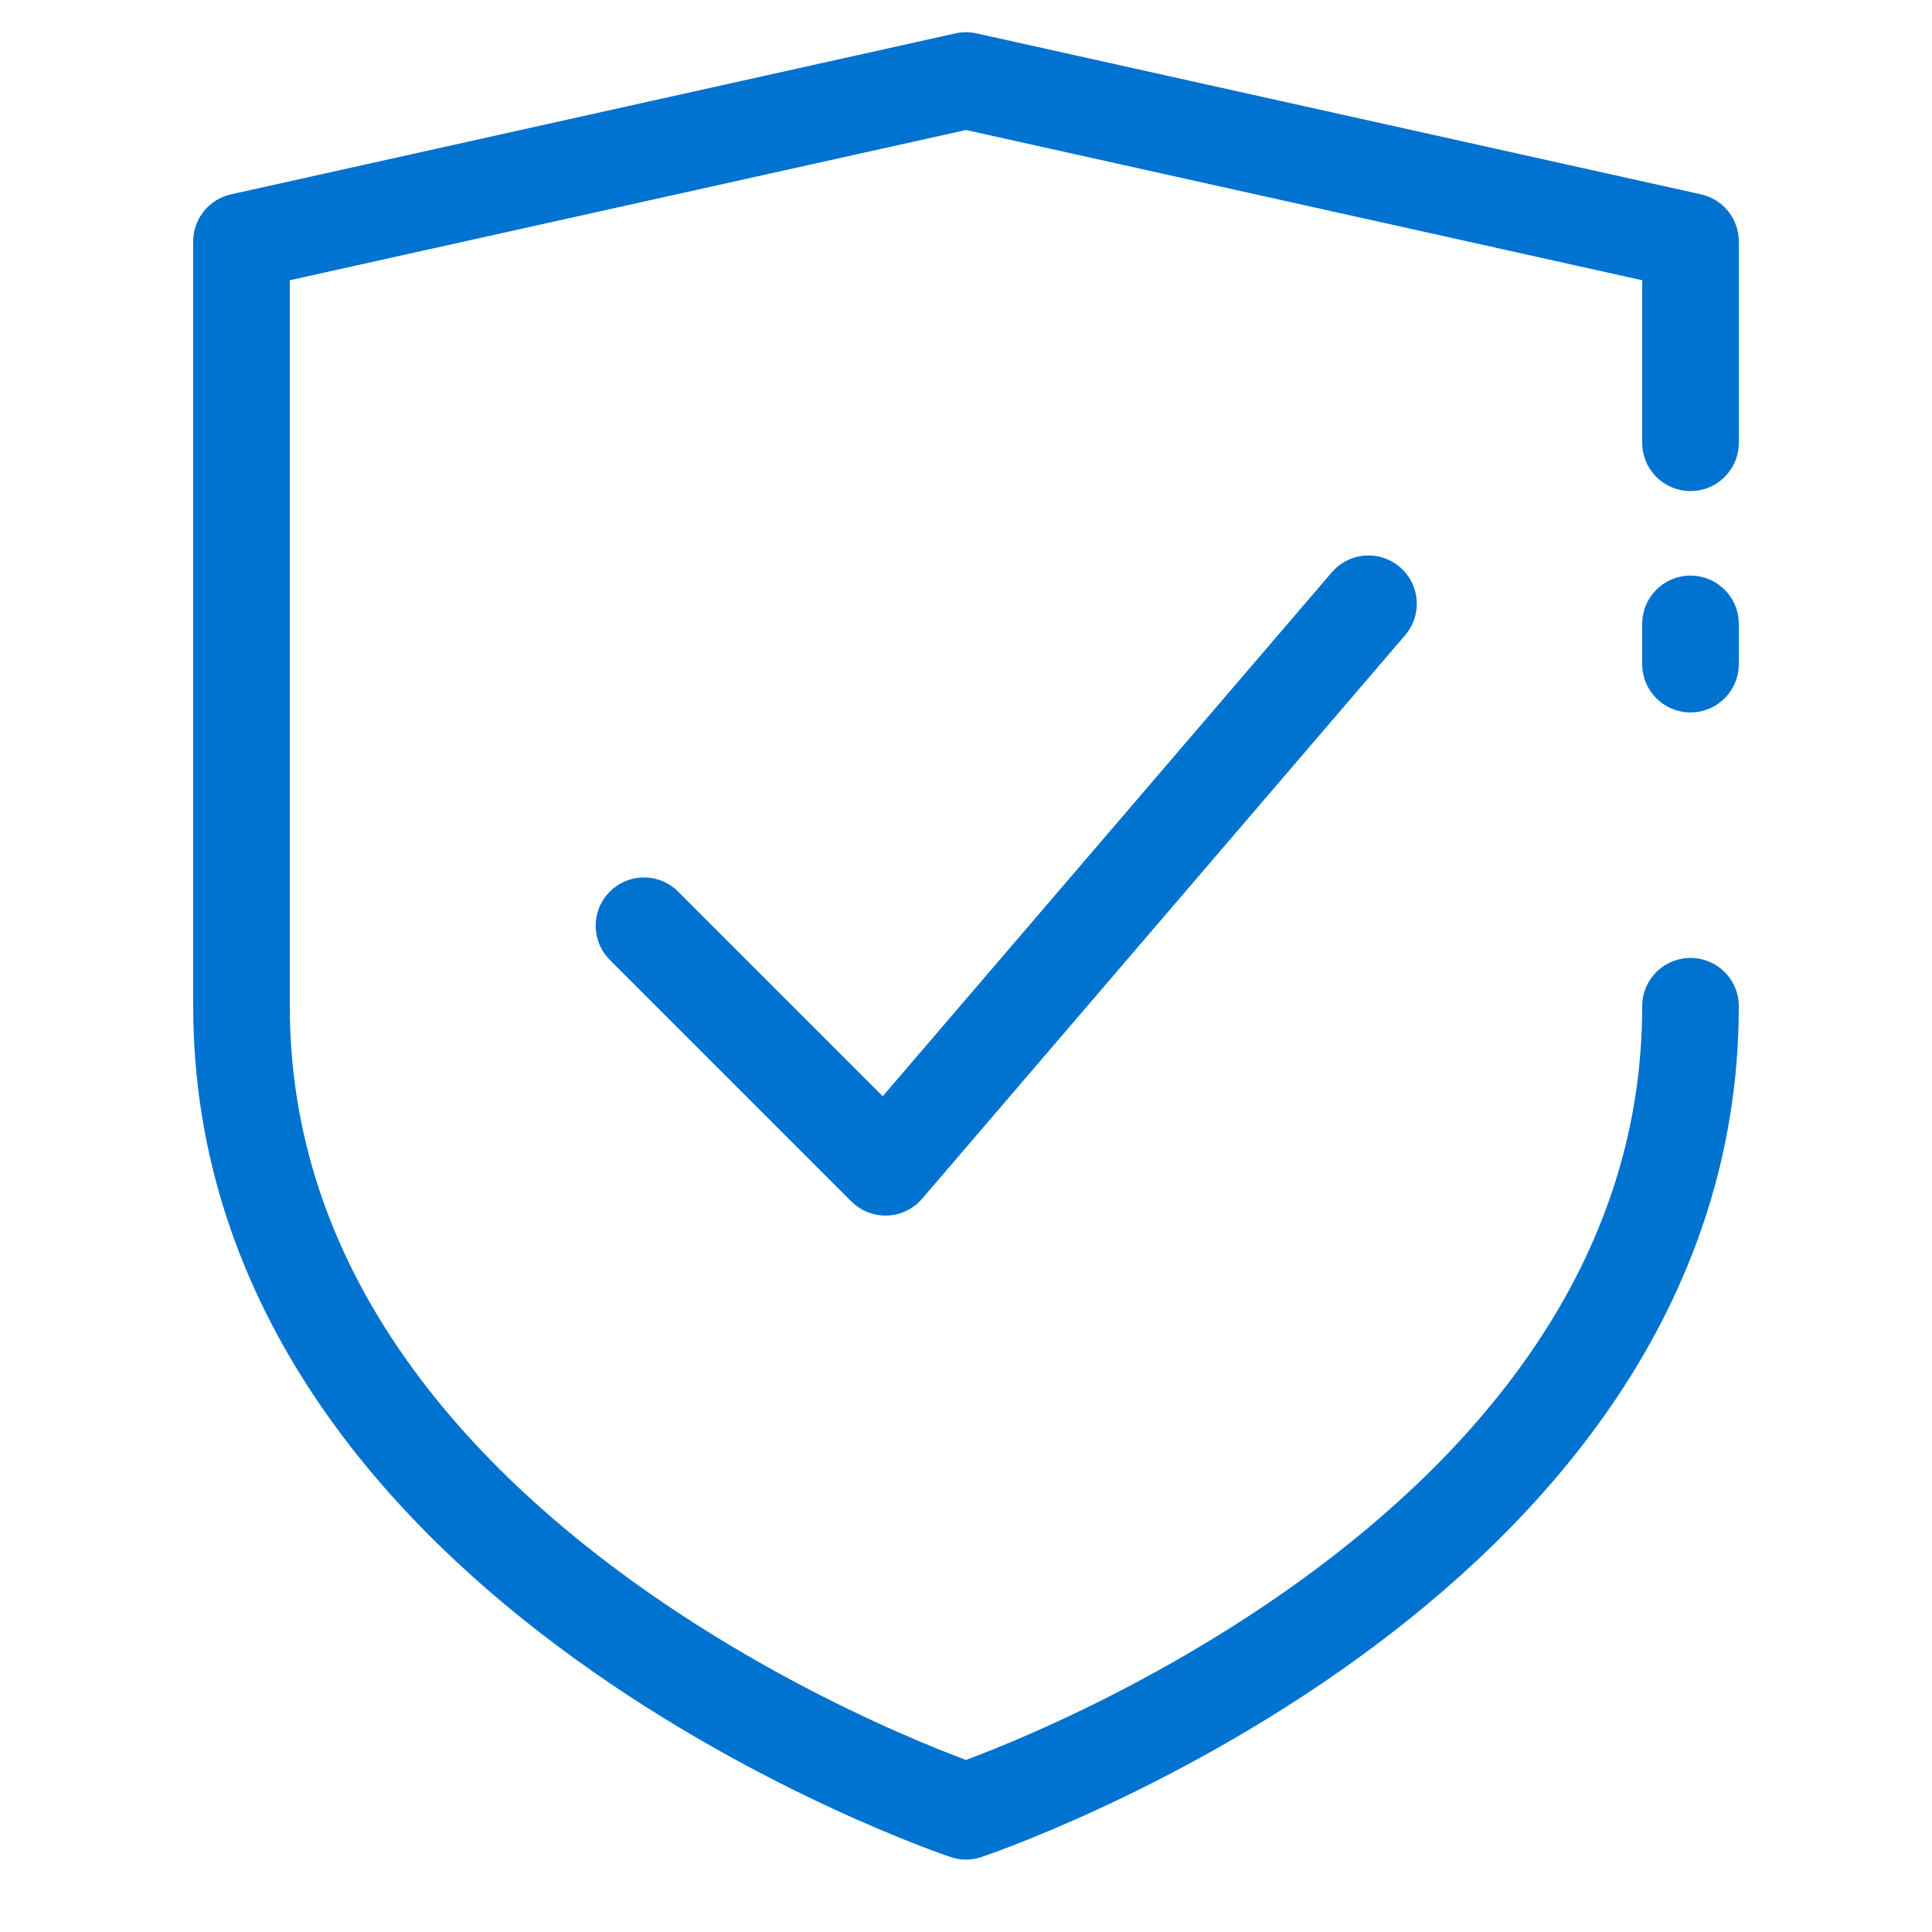
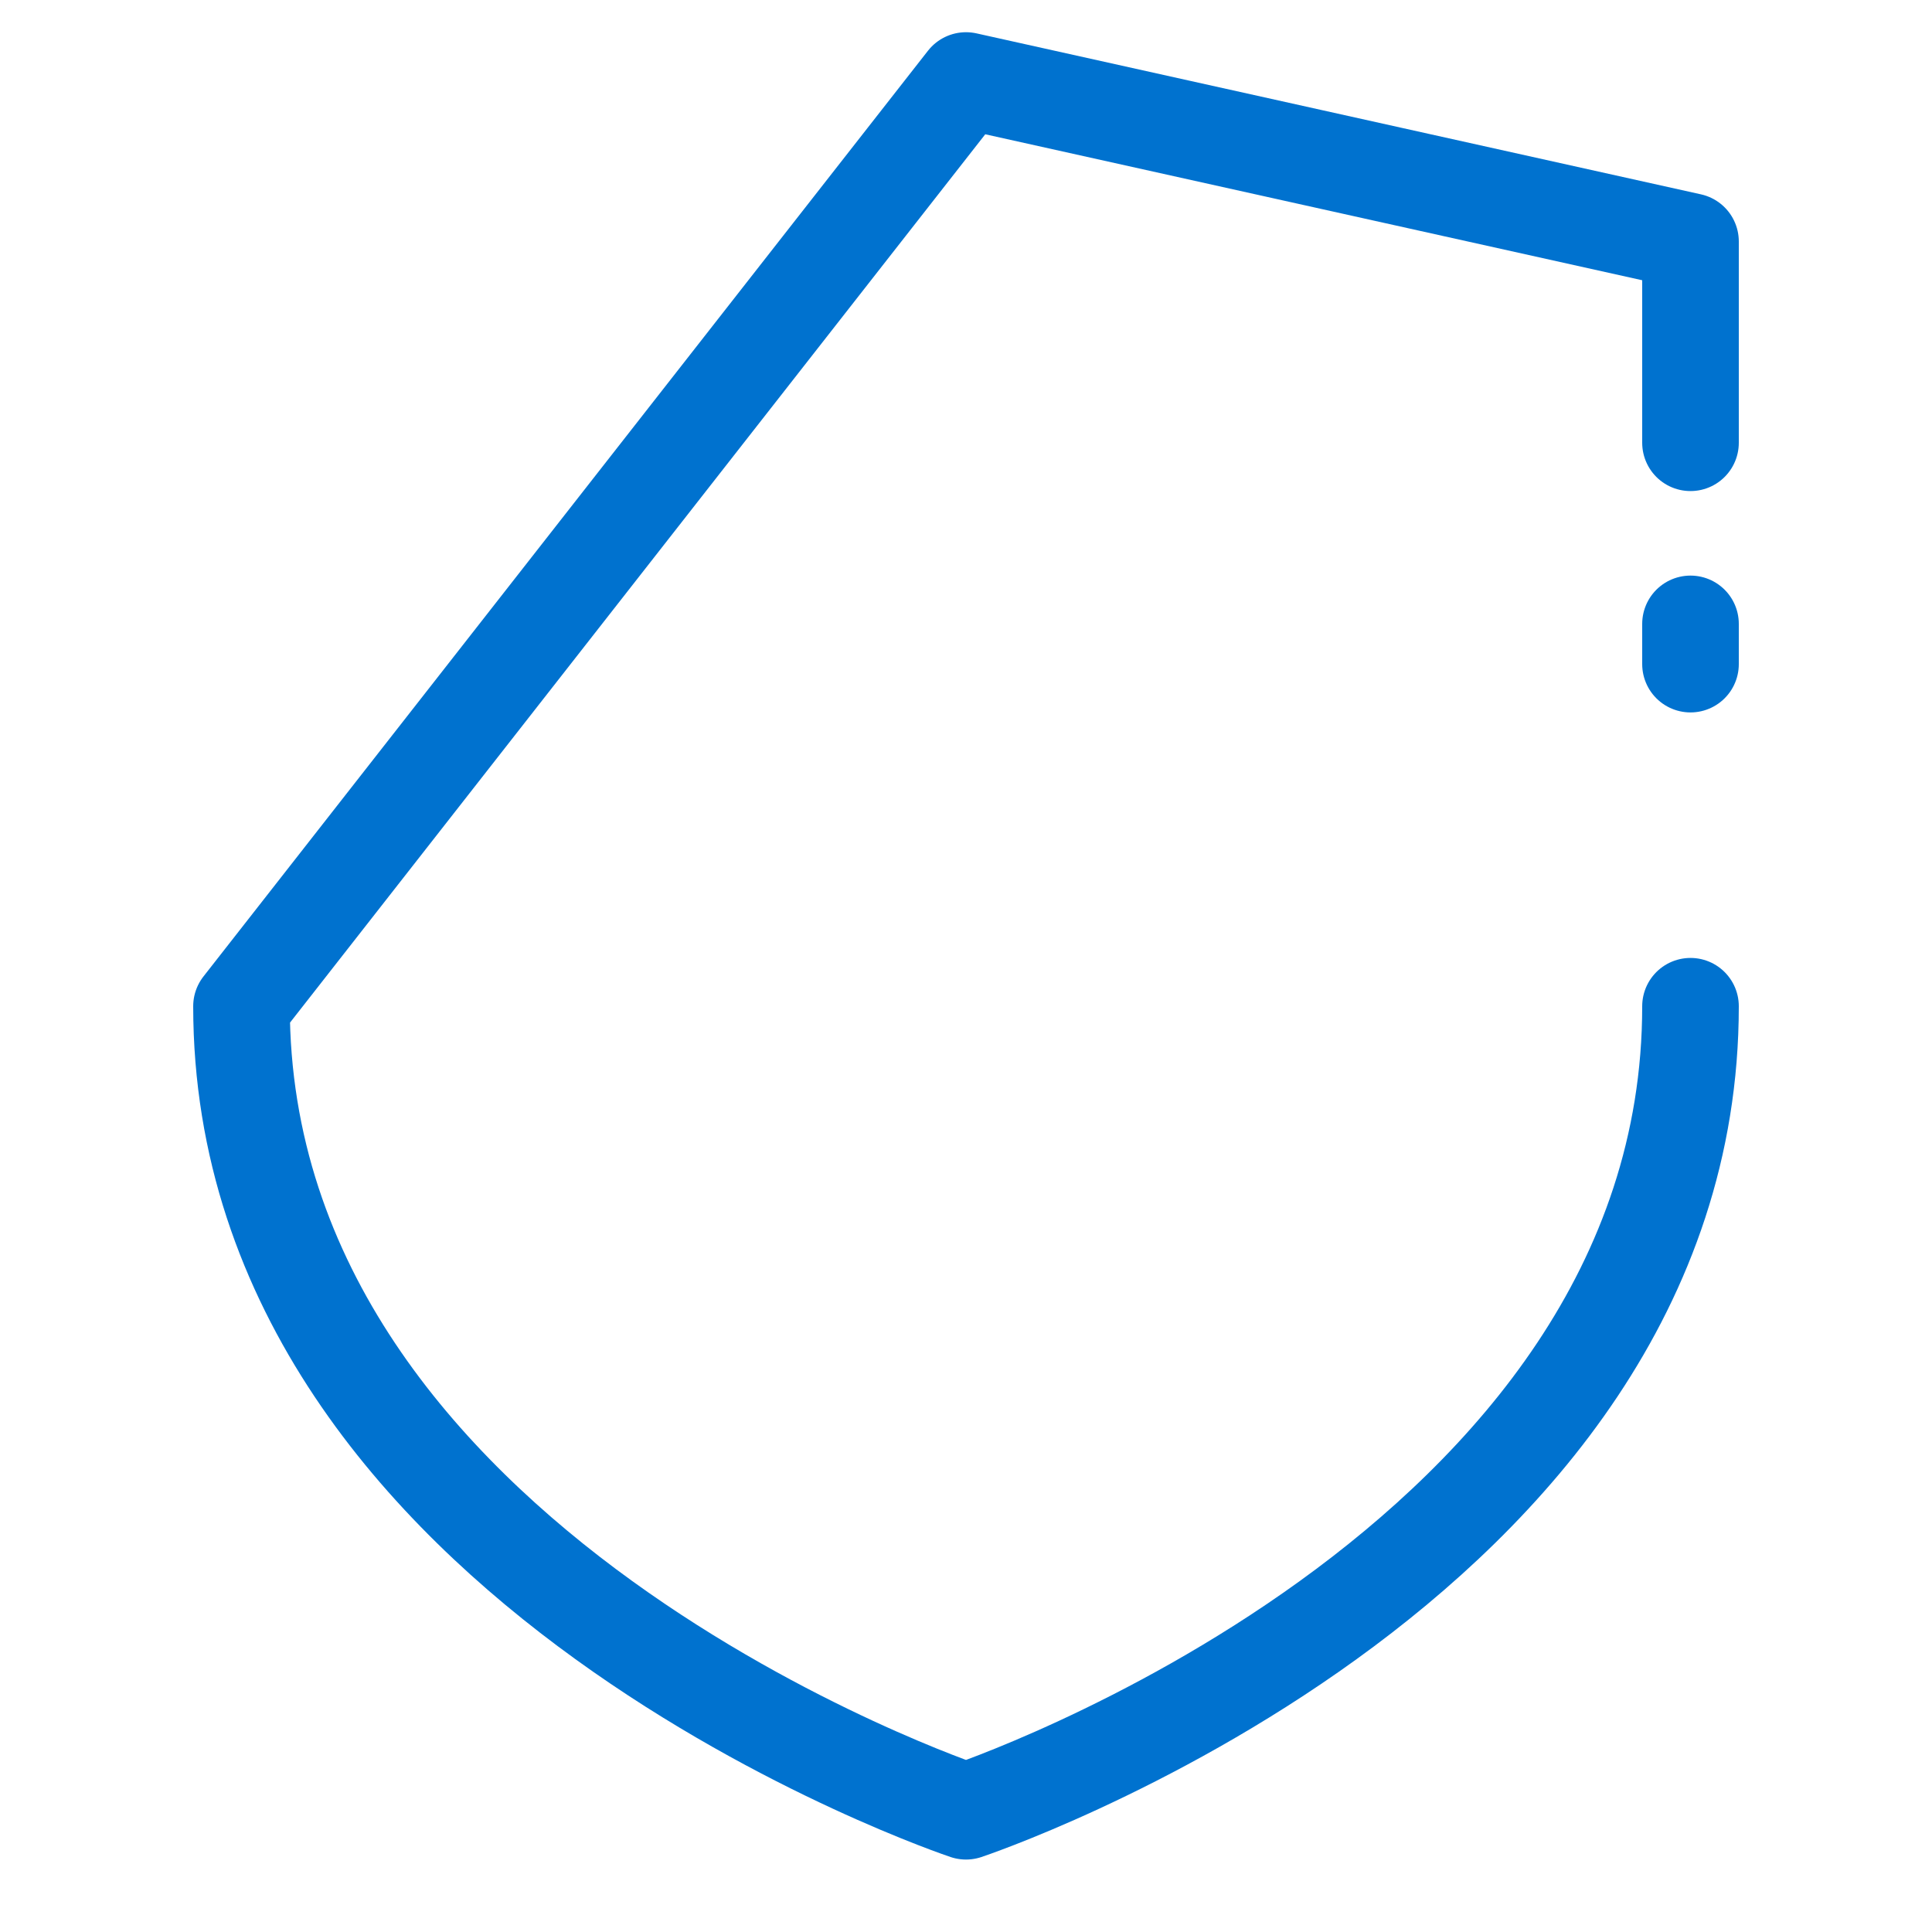
<svg xmlns="http://www.w3.org/2000/svg" width="40" height="40" viewBox="0 0 40 40" fill="none">
-   <path d="M35 20.833C35 32.5 20 37.5 20 37.5C20 37.5 5 32.5 5 20.833V5L20 1.667L35 5V9.167M35 12.917V13.75" stroke="#0072CF" stroke-width="2" stroke-linecap="round" stroke-linejoin="round" />
-   <path d="M13.333 19.167L18.333 24.167L28.333 12.5" stroke="#0072CF" stroke-width="2" stroke-linecap="round" stroke-linejoin="round" />
+   <path d="M35 20.833C35 32.5 20 37.5 20 37.5C20 37.5 5 32.5 5 20.833L20 1.667L35 5V9.167M35 12.917V13.75" stroke="#0072CF" stroke-width="2" stroke-linecap="round" stroke-linejoin="round" />
</svg>